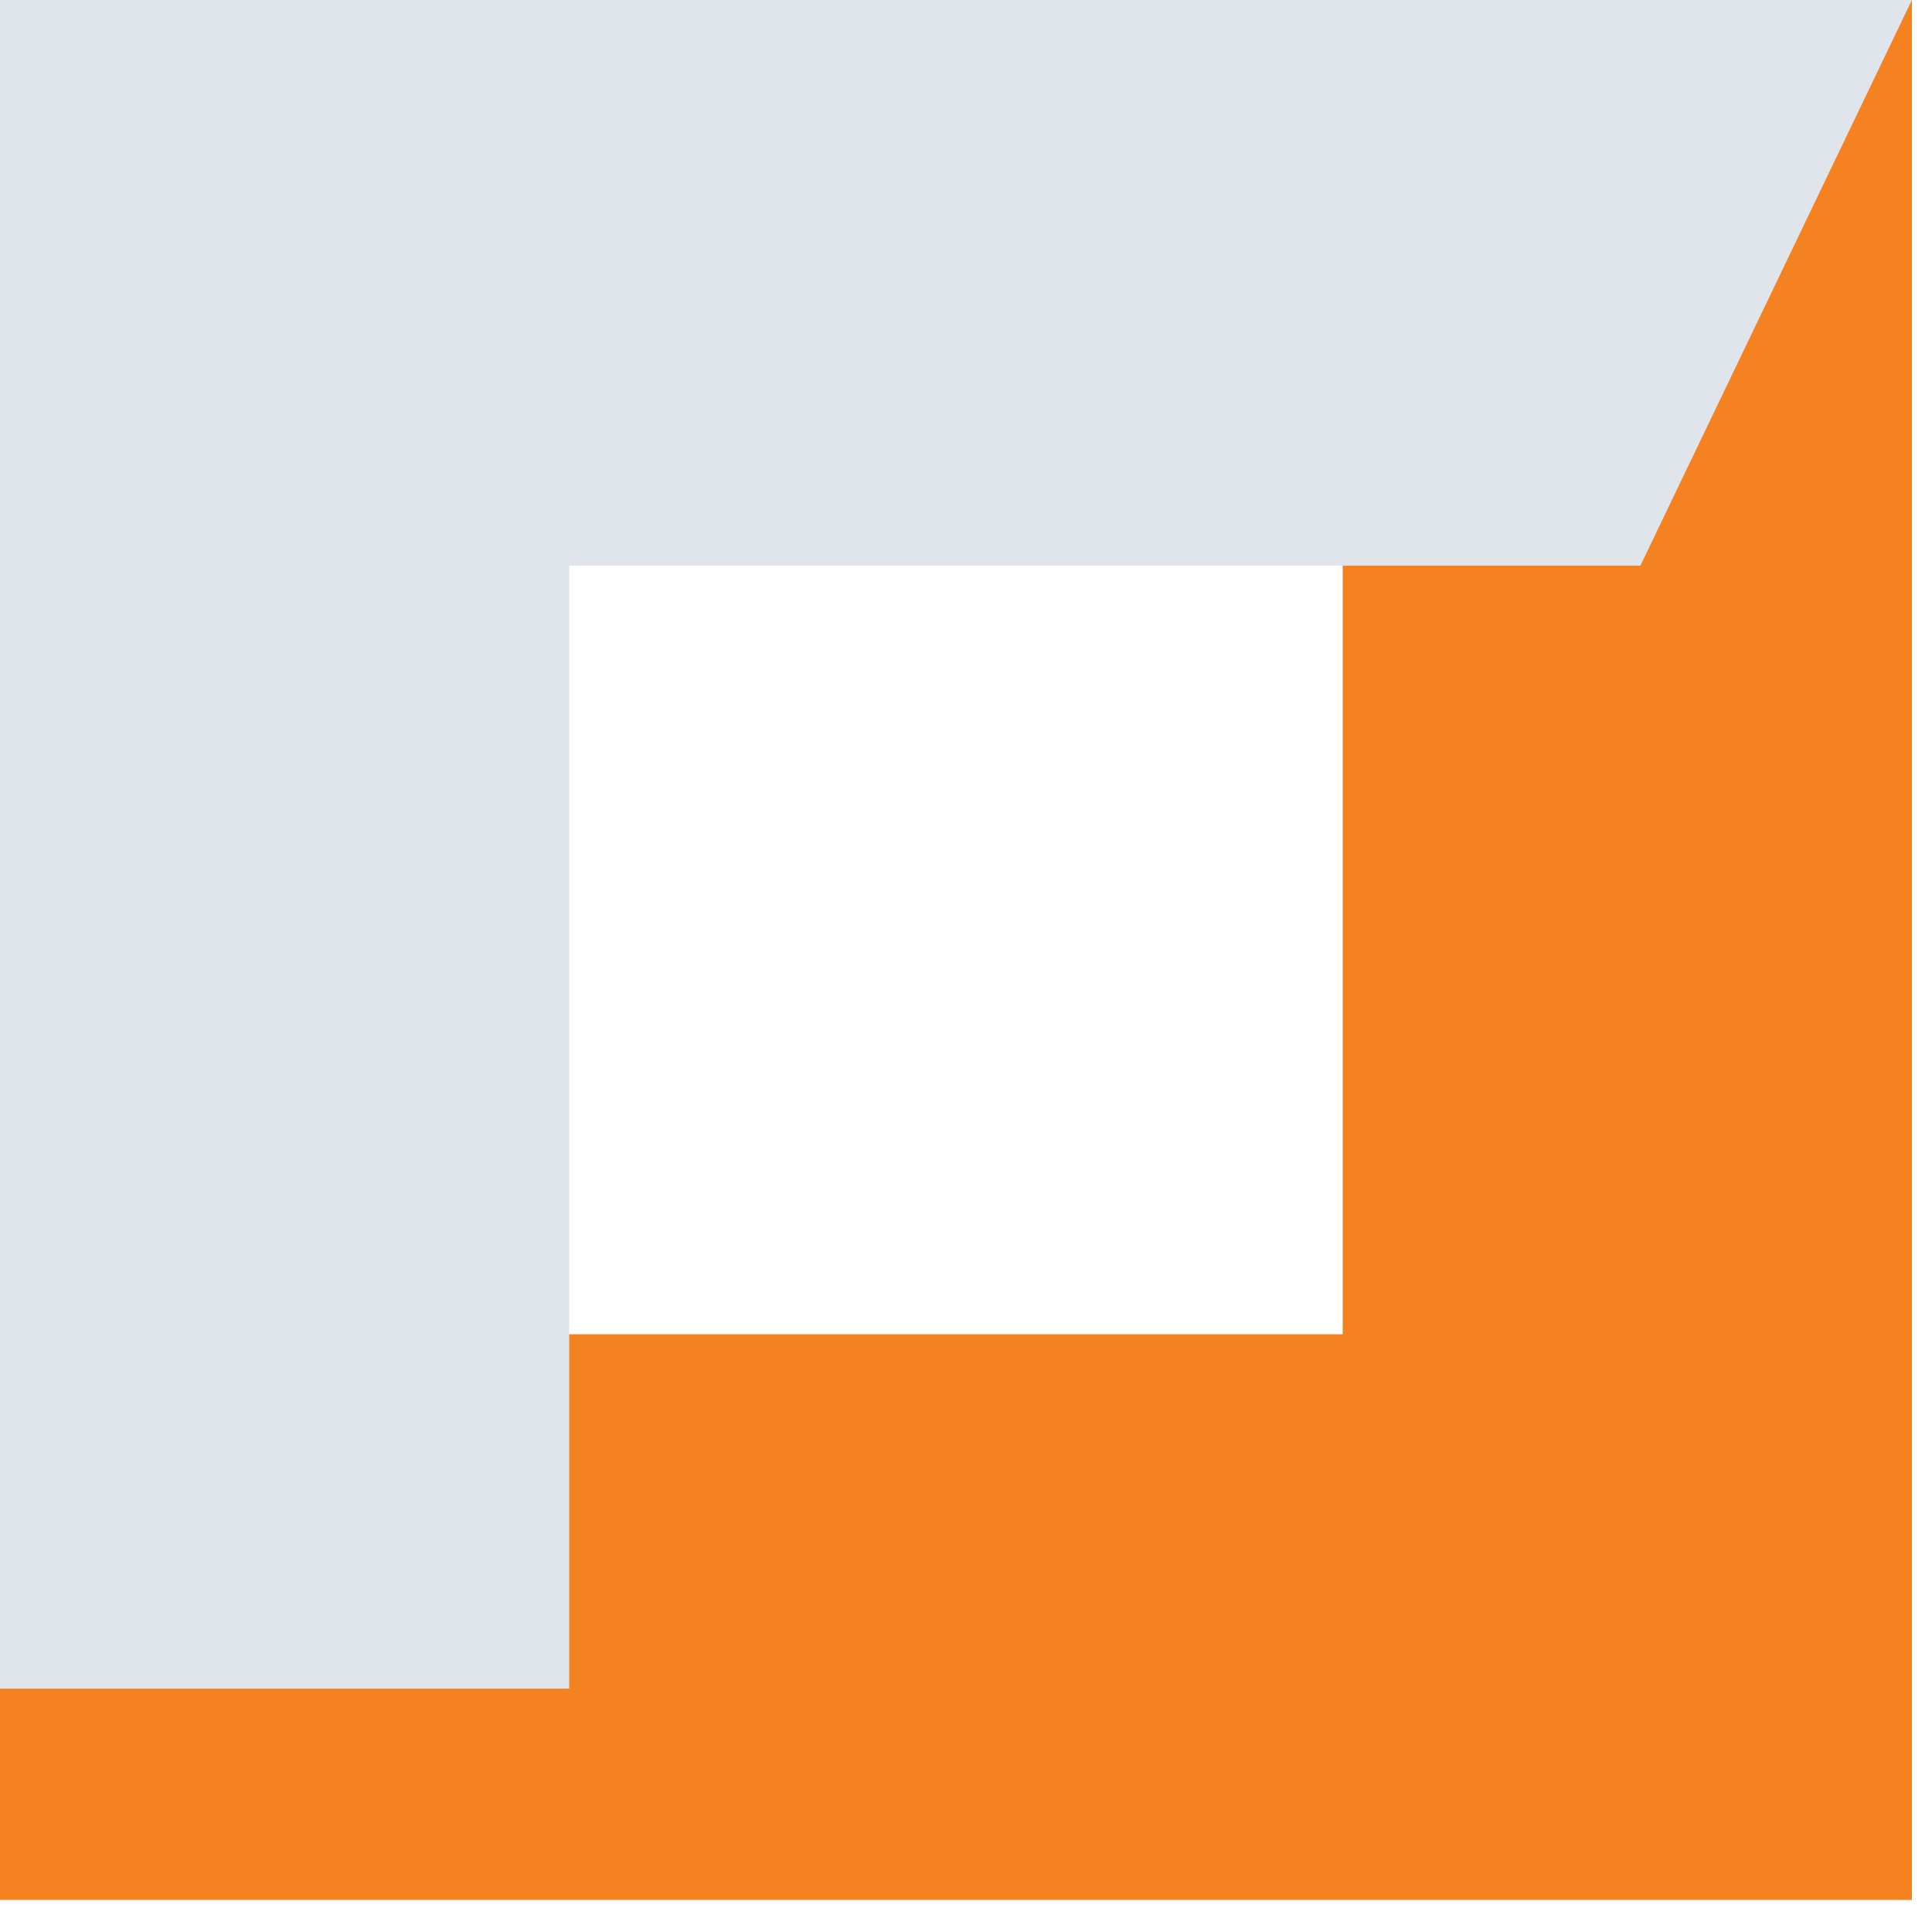
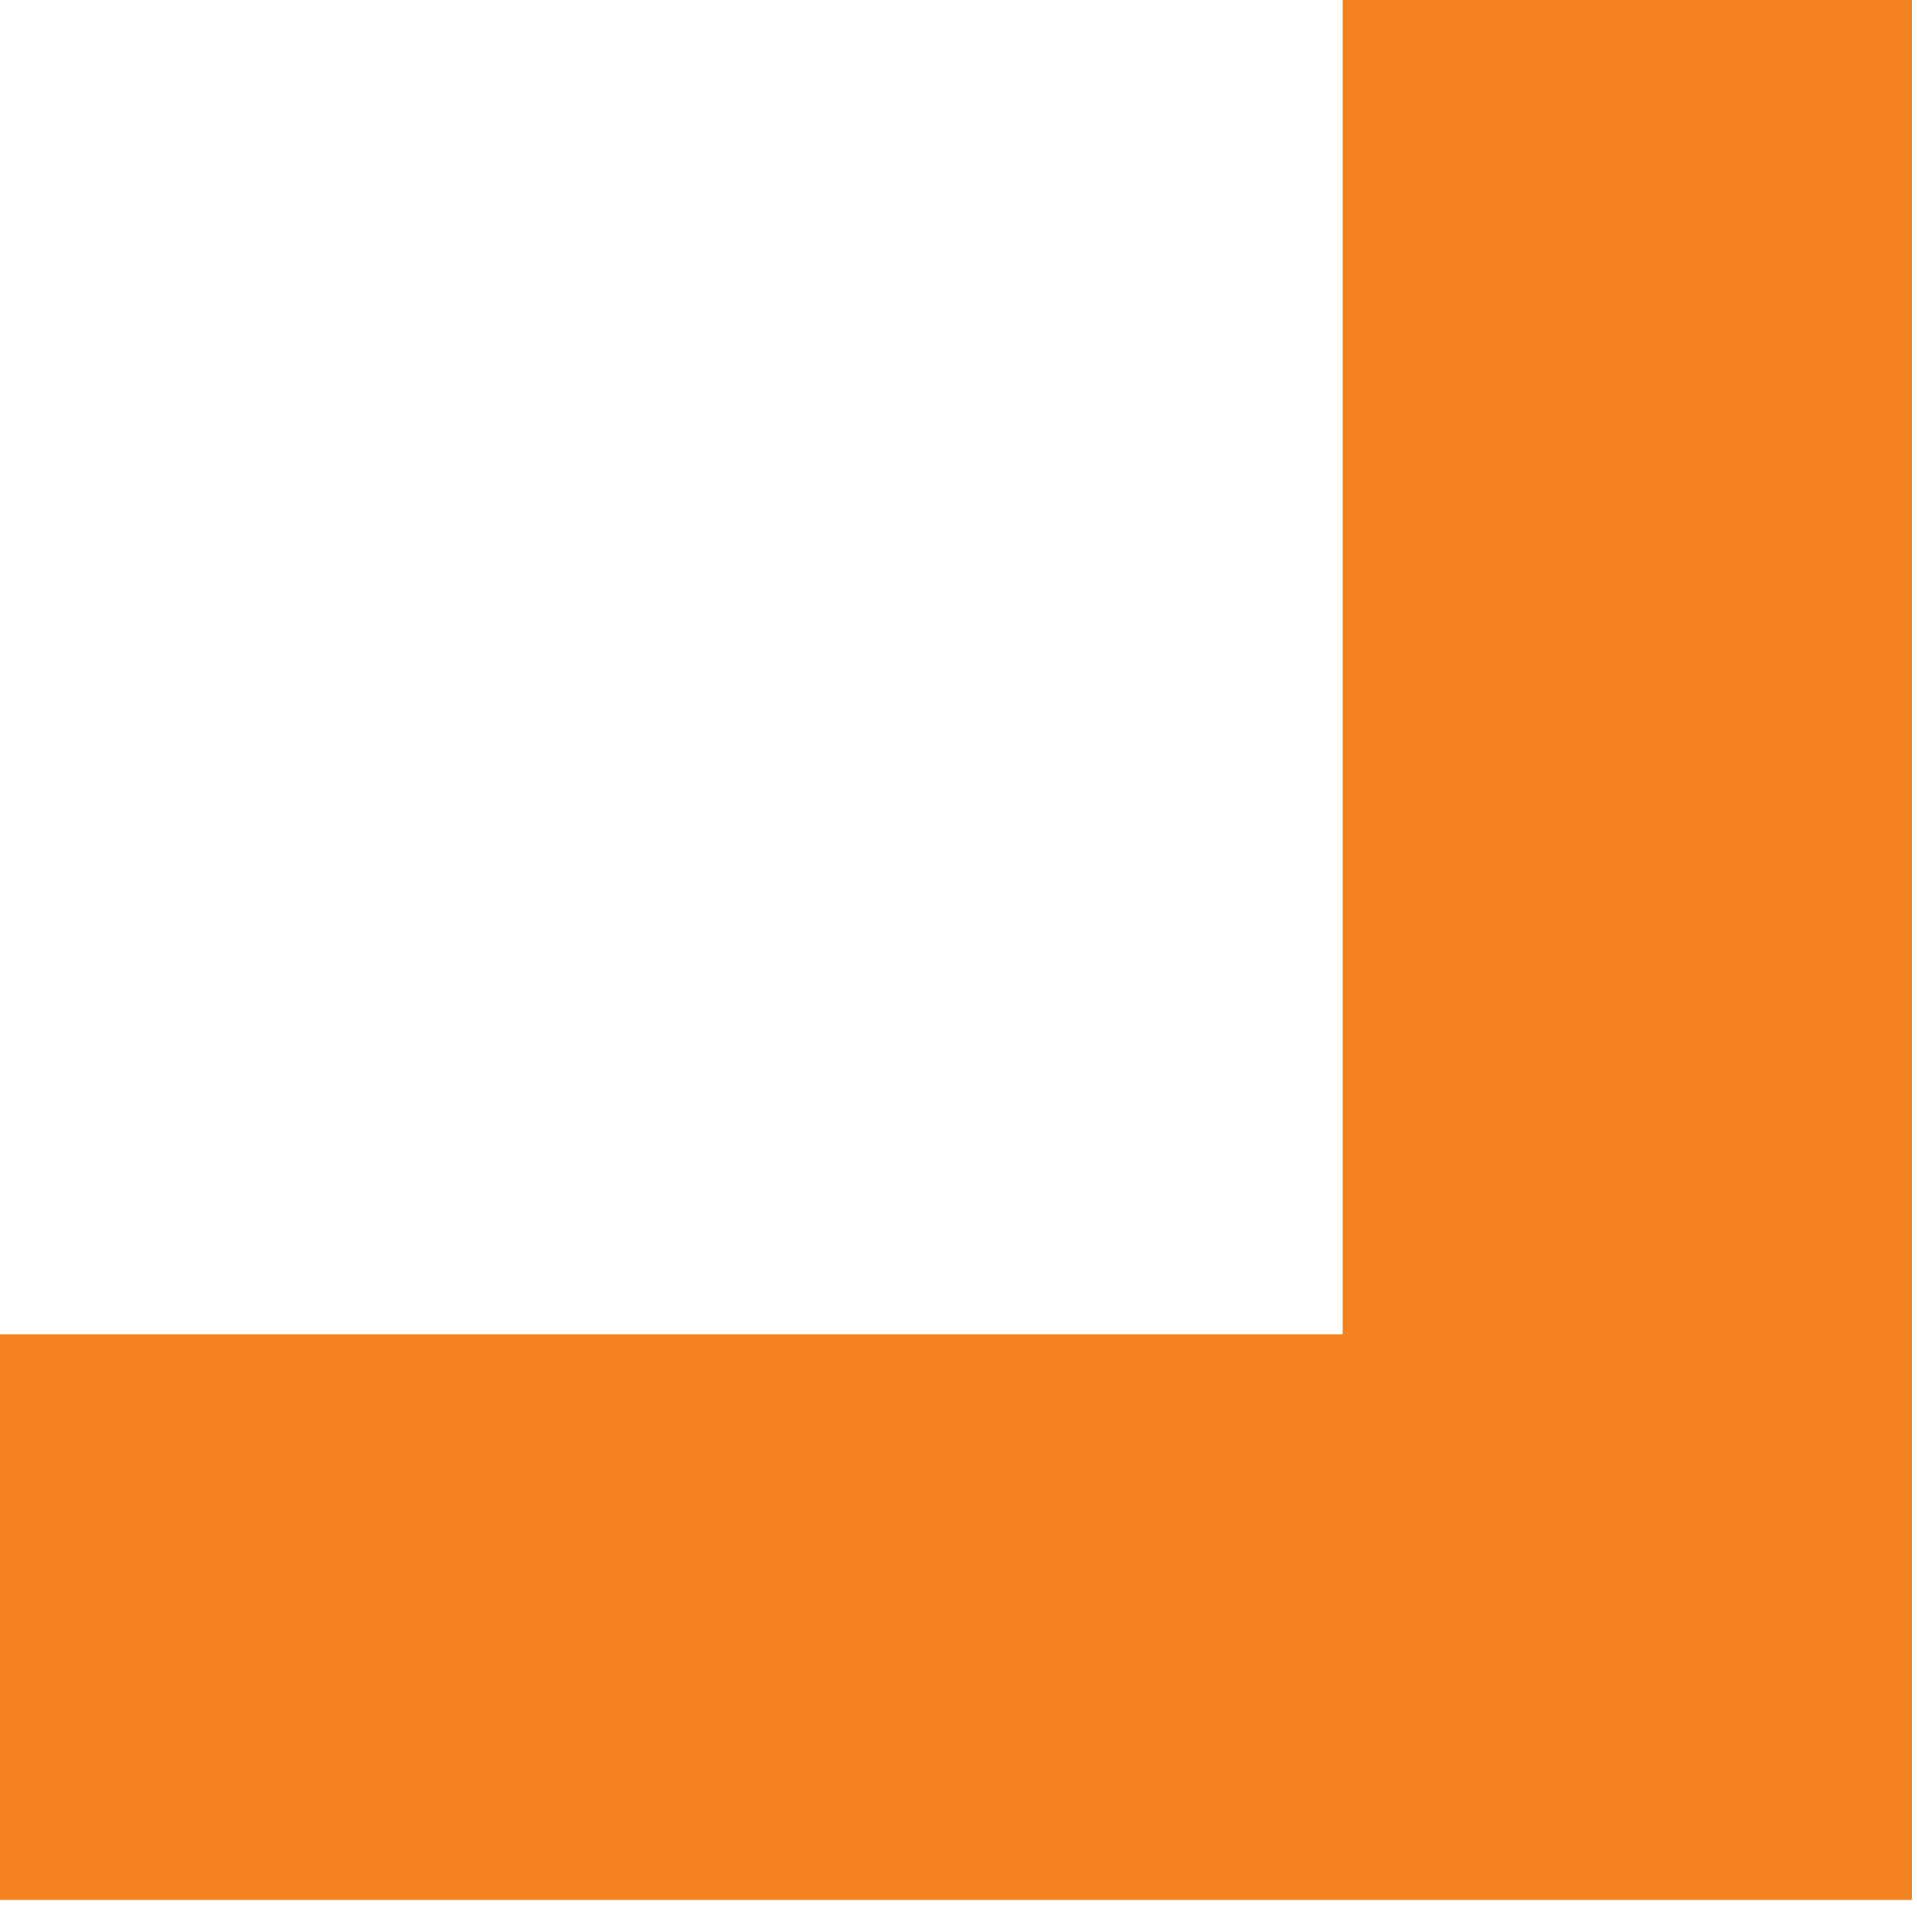
<svg xmlns="http://www.w3.org/2000/svg" width="44" height="44" viewBox="0 0 44 44" fill="none">
  <path d="M30.579 0V30.387H0V43.27H43.542V0H30.579Z" fill="#F58220" />
-   <path d="M0 0V38.457H12.963V12.882H37.359L43.542 0H0Z" fill="#DFE5EB" />
</svg>